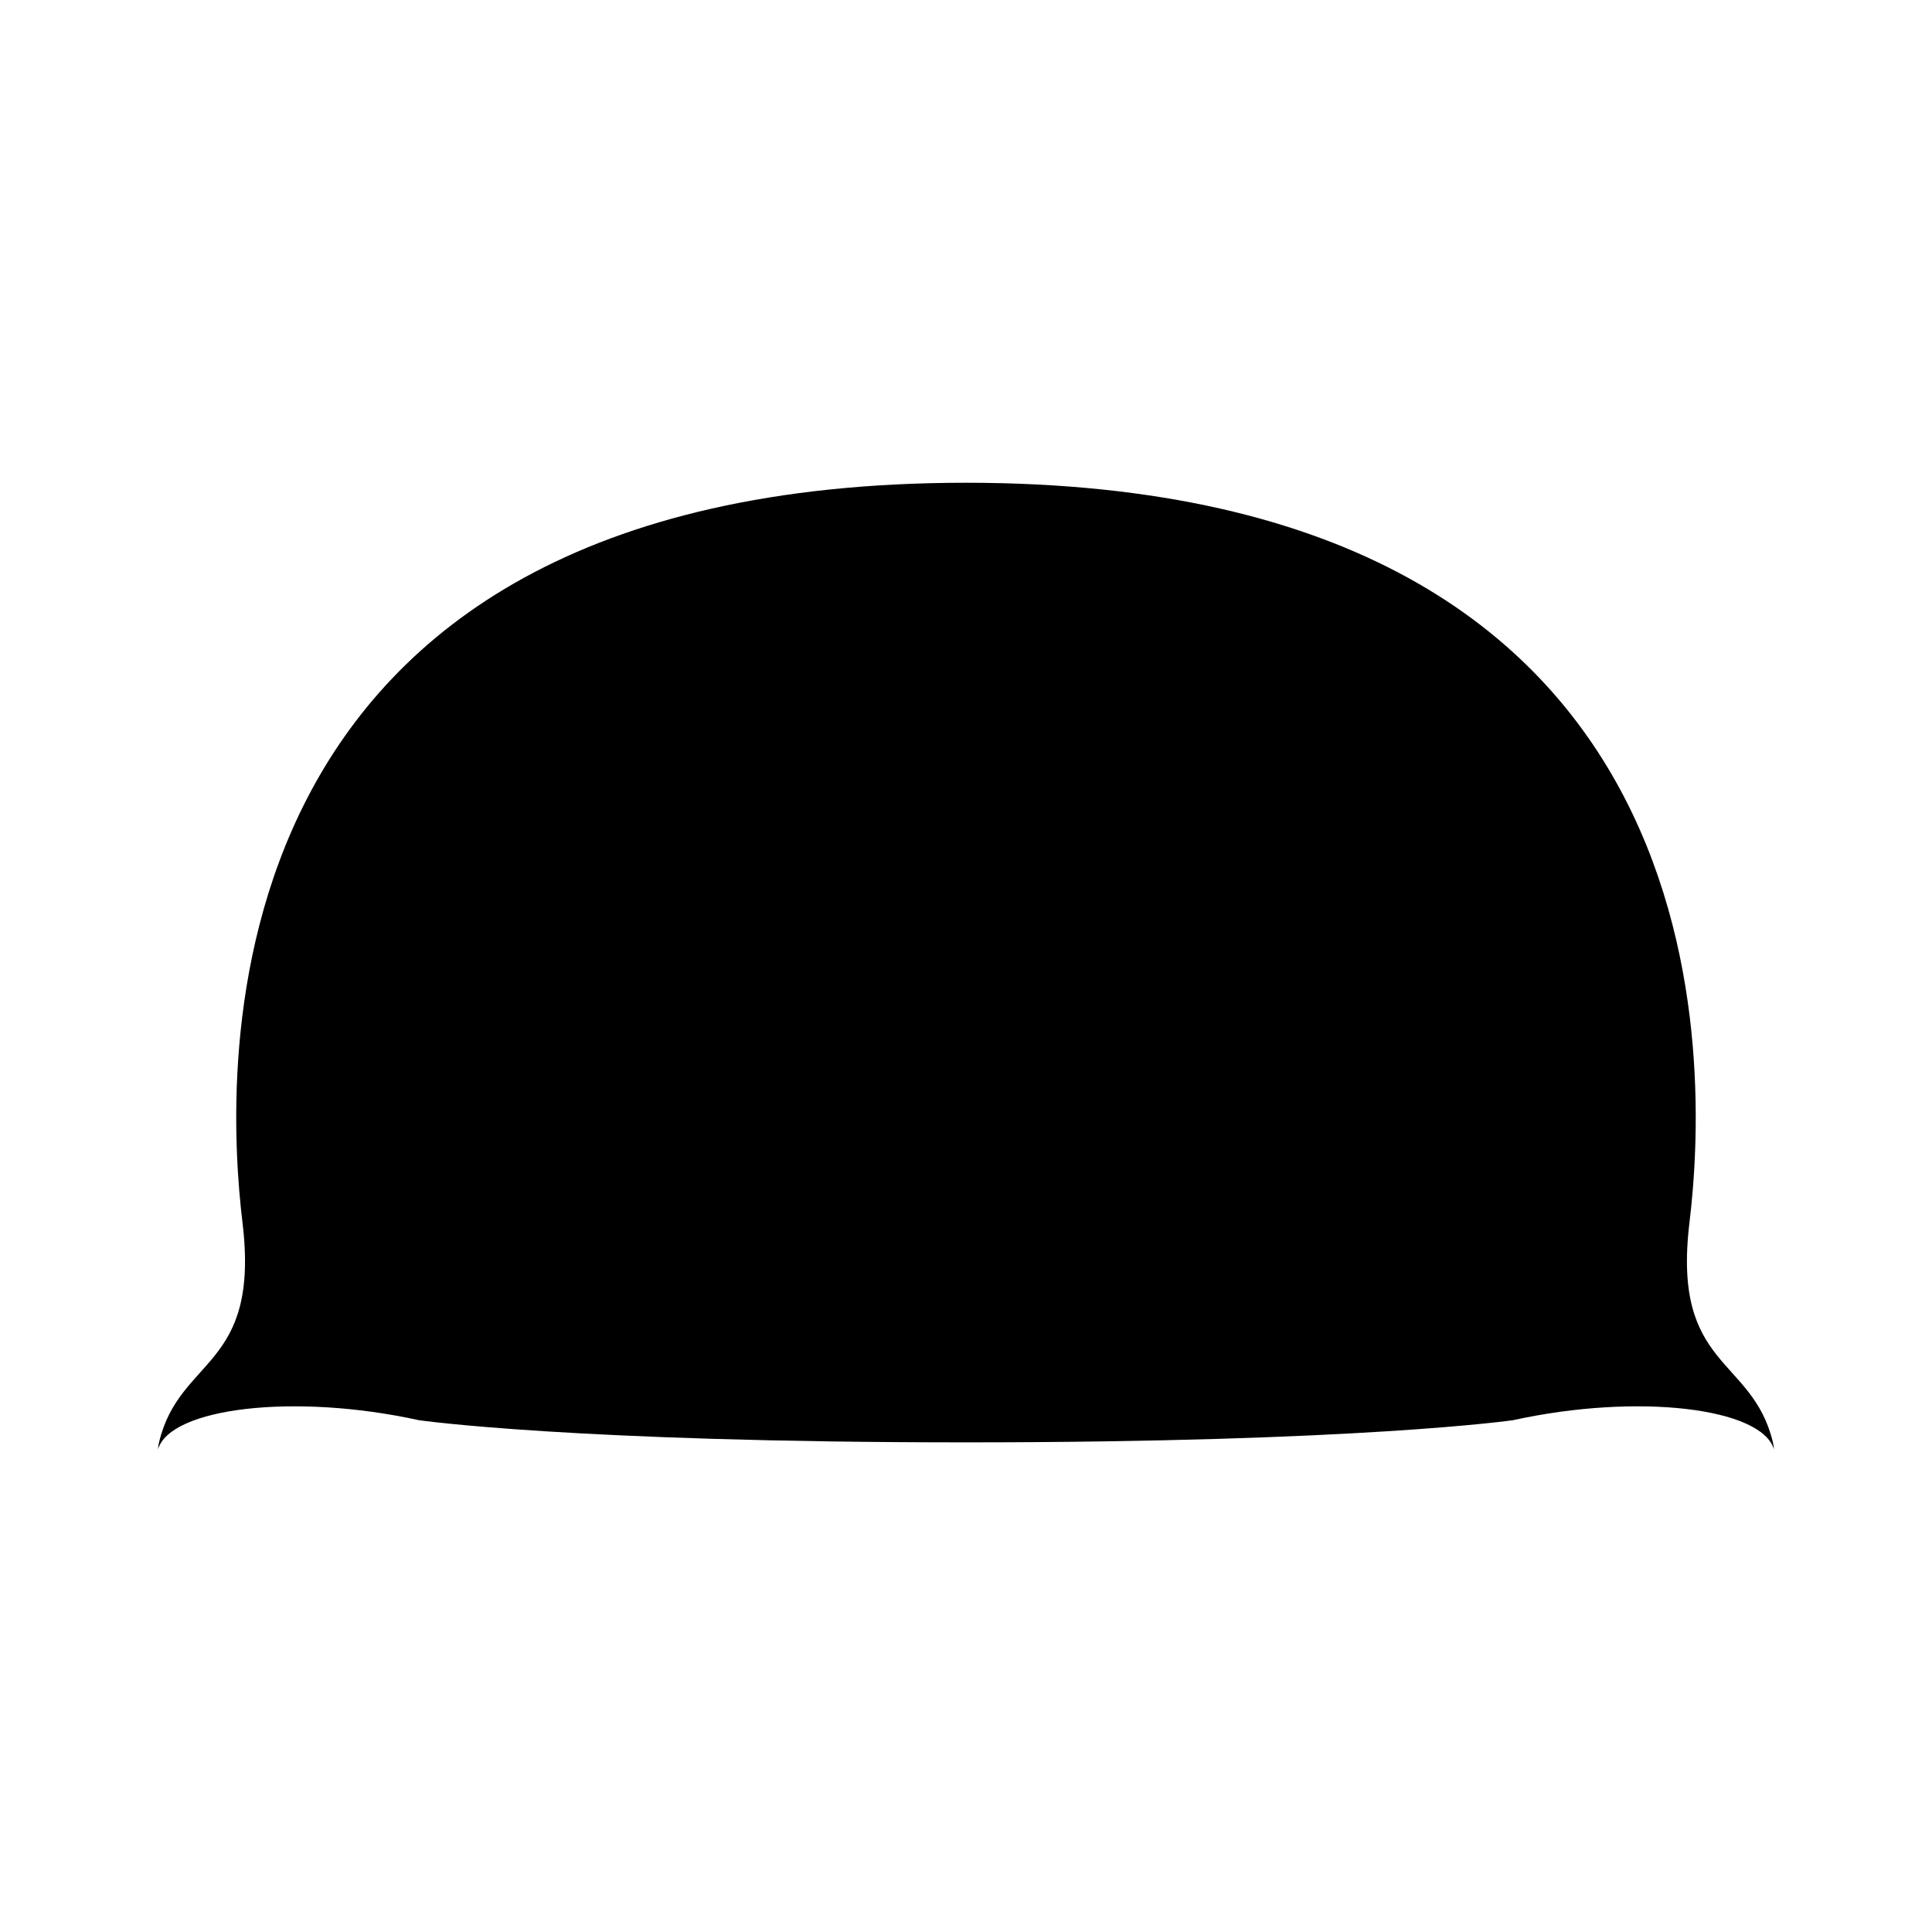
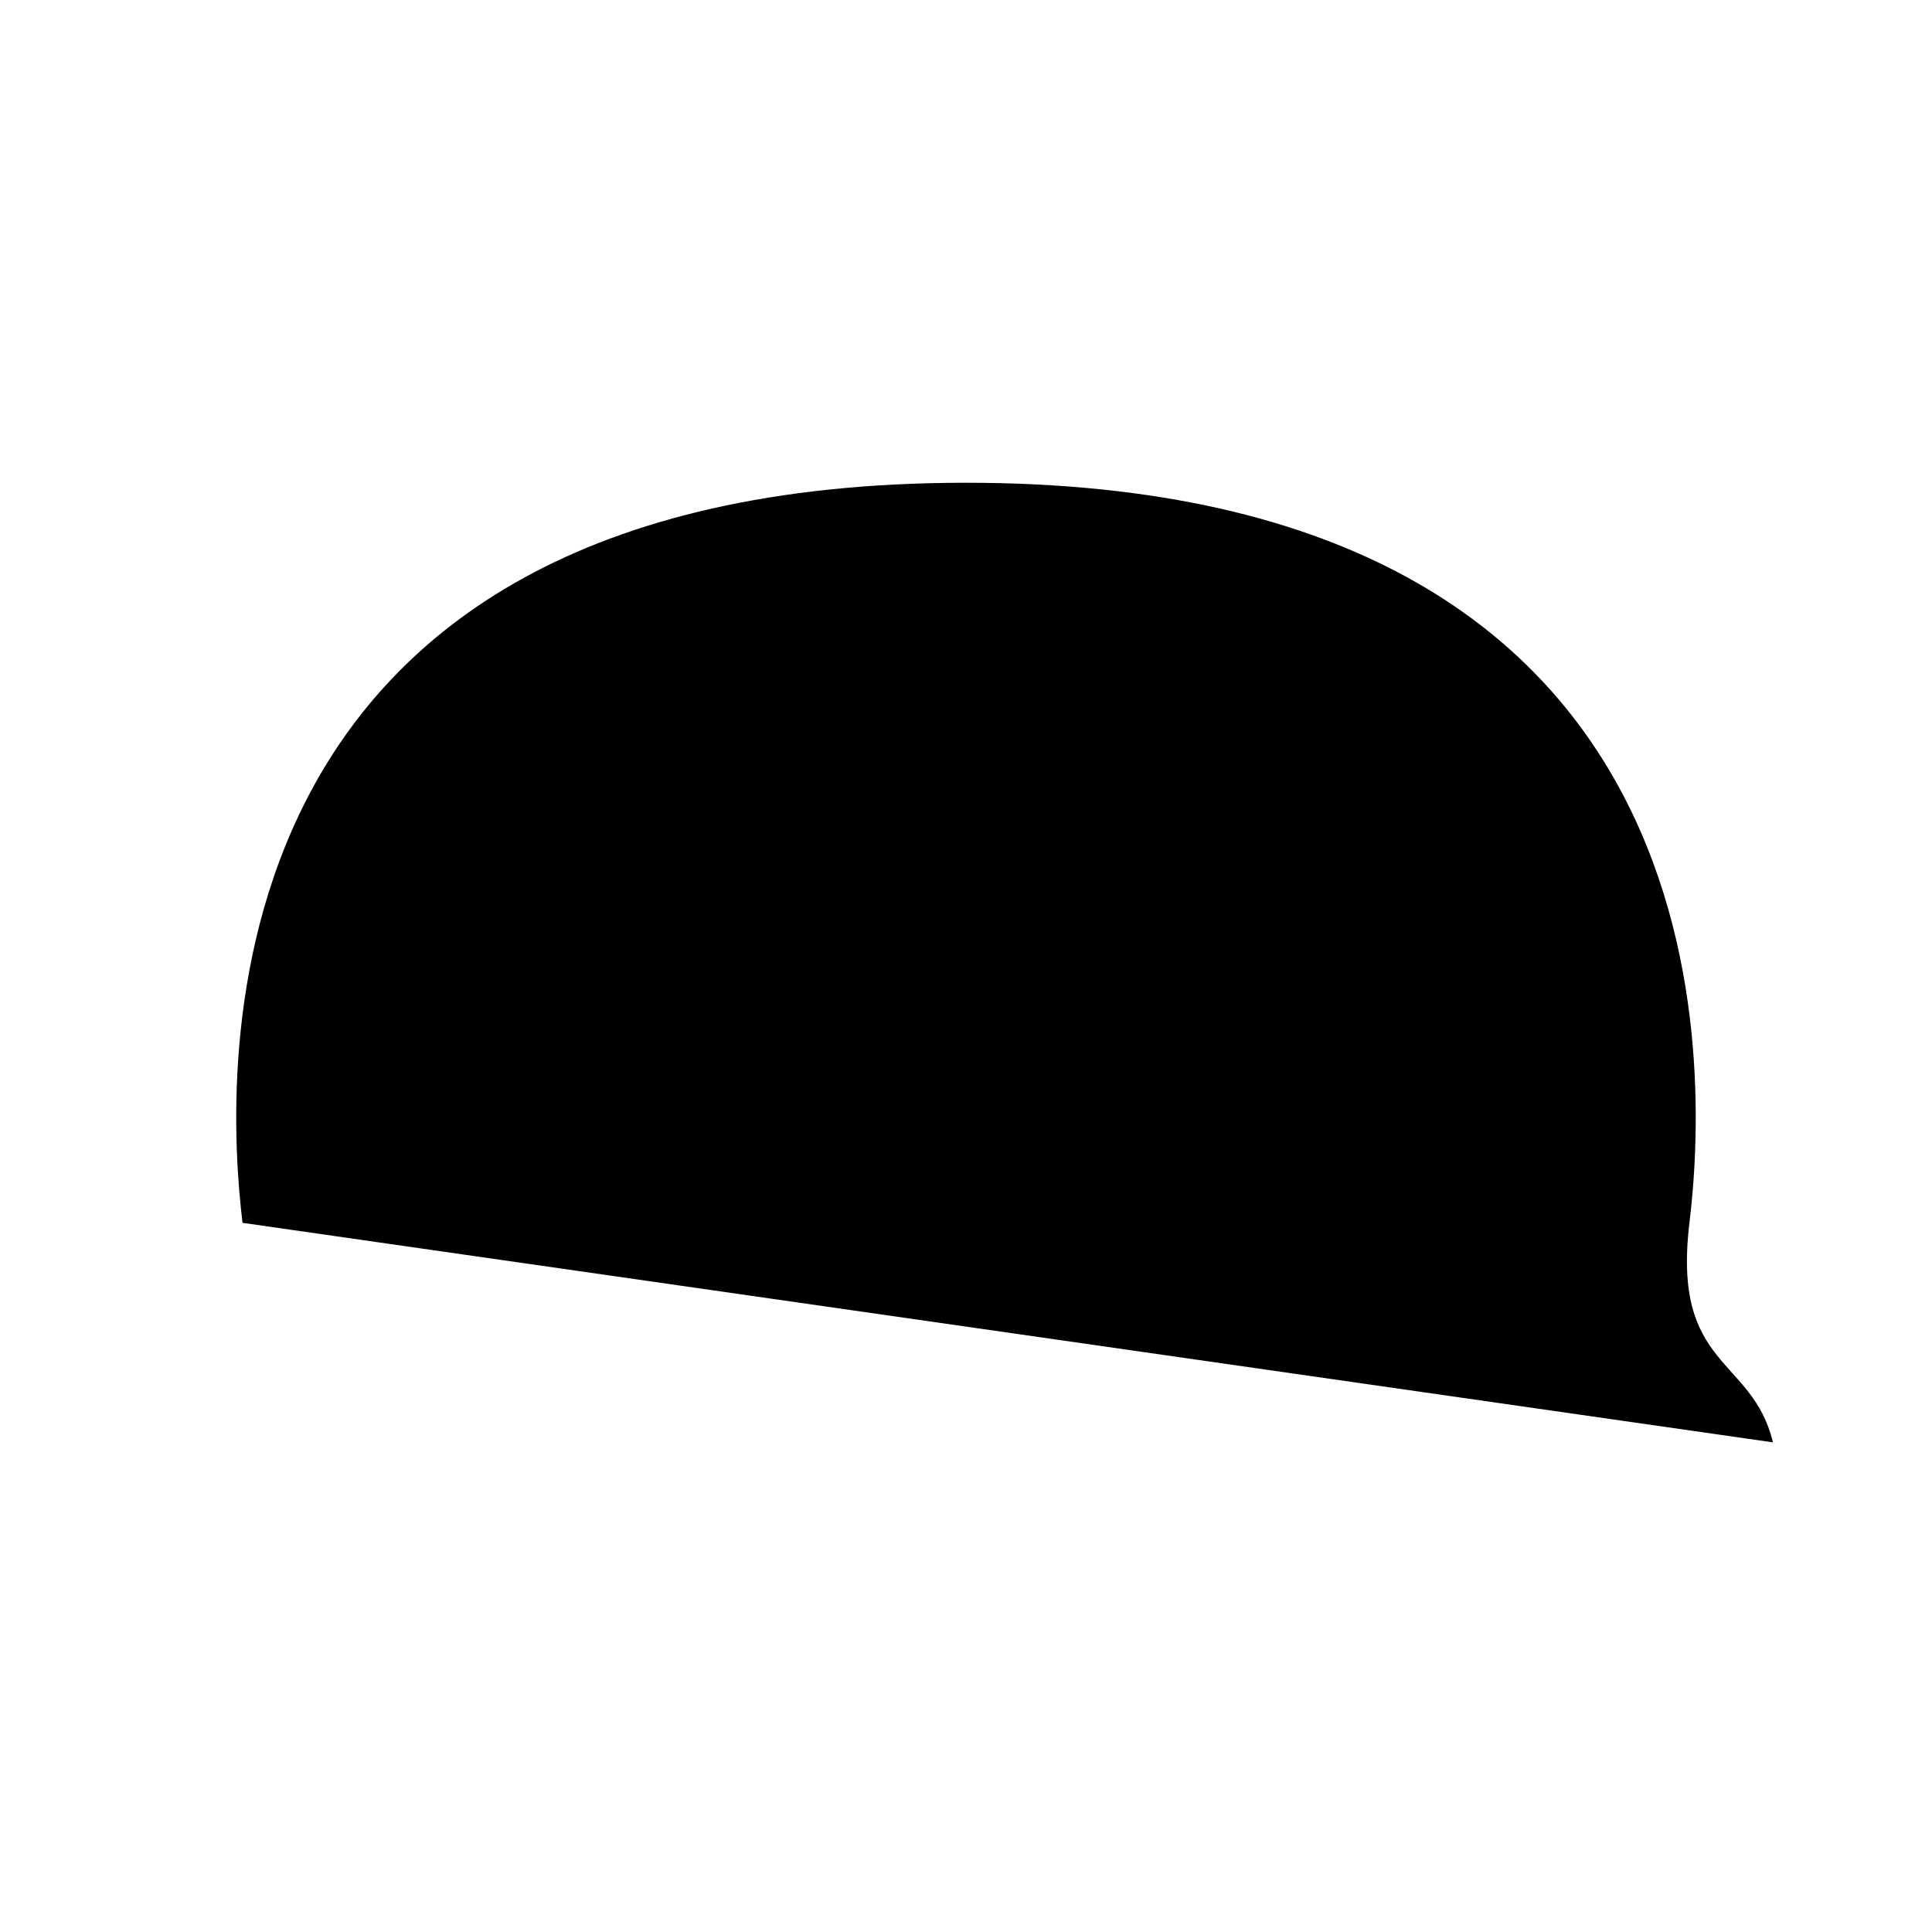
<svg xmlns="http://www.w3.org/2000/svg" fill="#000000" width="800px" height="800px" version="1.1" viewBox="144 144 512 512">
-   <path d="m613.84 526.24c-5.422-22.766-26.797-19.426-22.121-58.176 4.676-38.746 13.438-196.13-191.72-196.13s-196.4 157.39-191.73 196.13c4.676 38.75-16.699 35.41-22.121 58.176-0.156 0.656-0.238 1.258-0.266 1.828 3.234-10.957 35.988-14.977 69.148-7.699 0 0 40.75 5.871 144.96 5.871 104.21 0 144.96-5.871 144.96-5.871 33.16-7.281 65.914-3.258 69.148 7.699-0.023-0.574-0.105-1.18-0.262-1.828z" />
+   <path d="m613.84 526.24c-5.422-22.766-26.797-19.426-22.121-58.176 4.676-38.746 13.438-196.13-191.72-196.13s-196.4 157.39-191.73 196.13z" />
</svg>